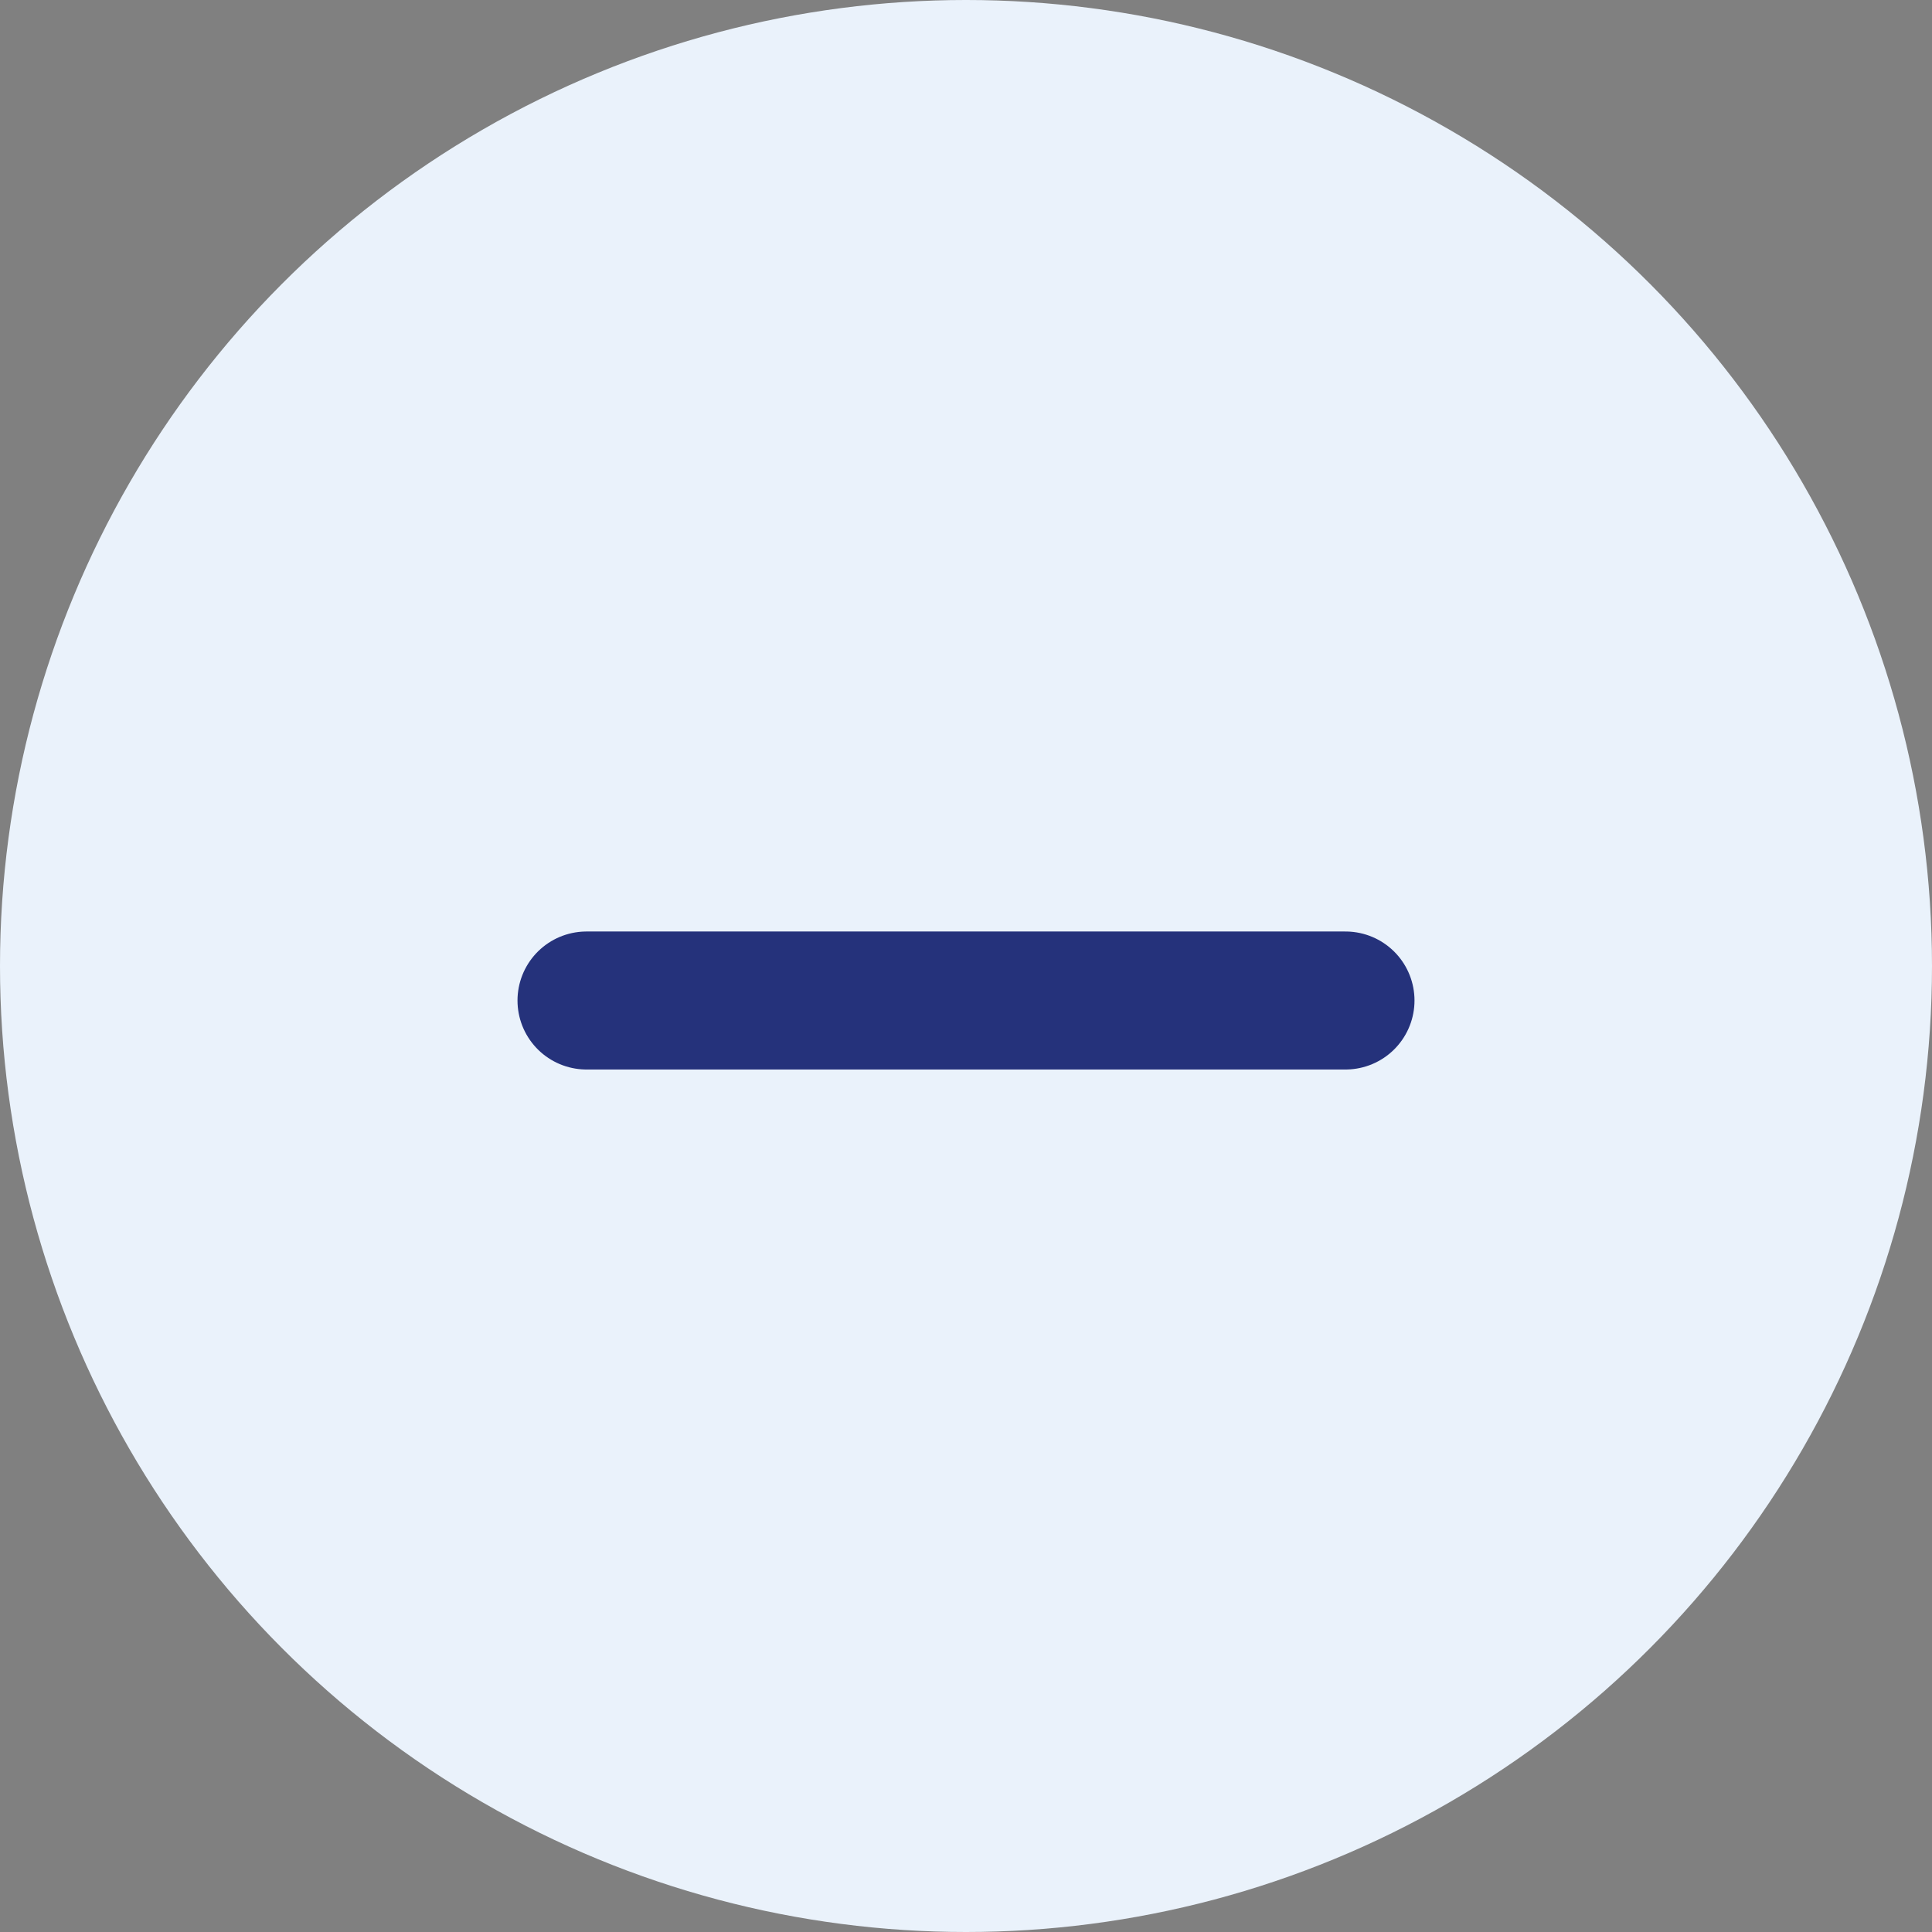
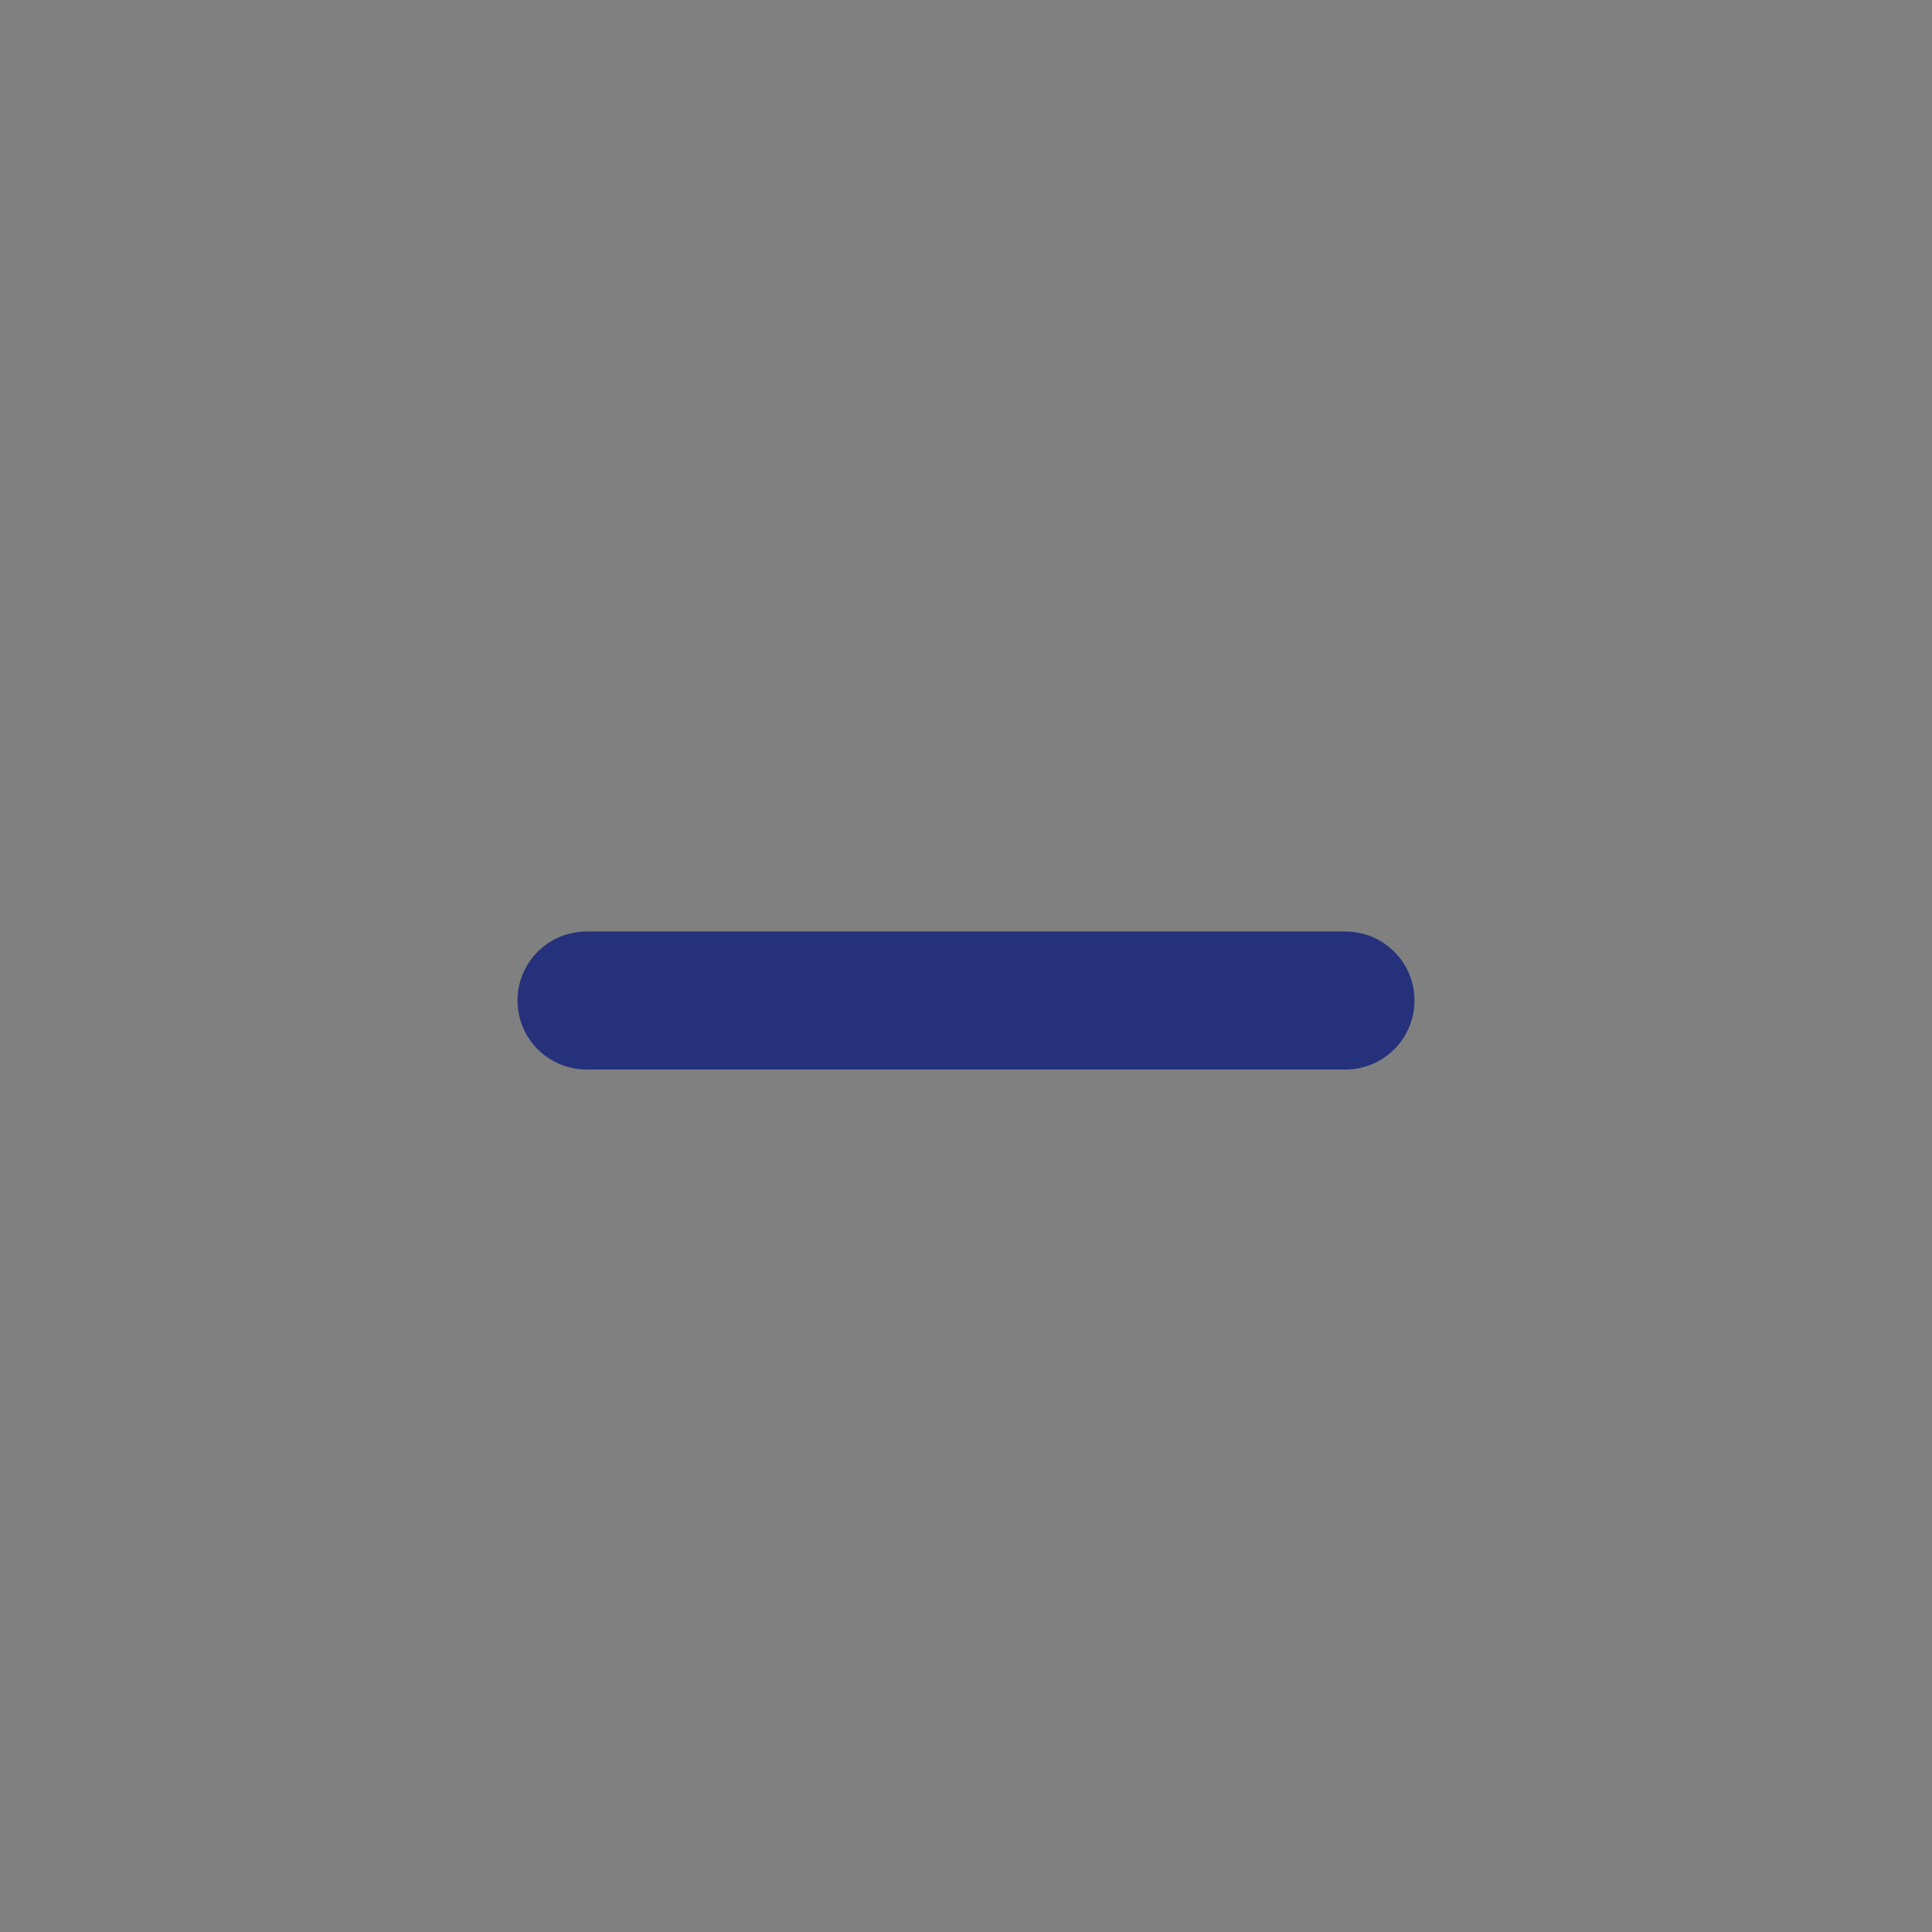
<svg xmlns="http://www.w3.org/2000/svg" width="28" height="28" viewBox="0 0 28 28">
  <rect x="0" y="0" width="28" height="28" fill="#808080" stroke="none" />
  <defs>
    <style>.a{fill:#eaf2fb;}.b{fill:none;stroke:#25327b;stroke-linecap:round;stroke-width:2px;}</style>
  </defs>
  <g transform="translate(-337 -999)">
-     <circle class="a" cx="14" cy="14" r="14" transform="translate(337 999)" />
    <line class="b" x2="11" transform="translate(345.5 1013.5)" />
  </g>
</svg>